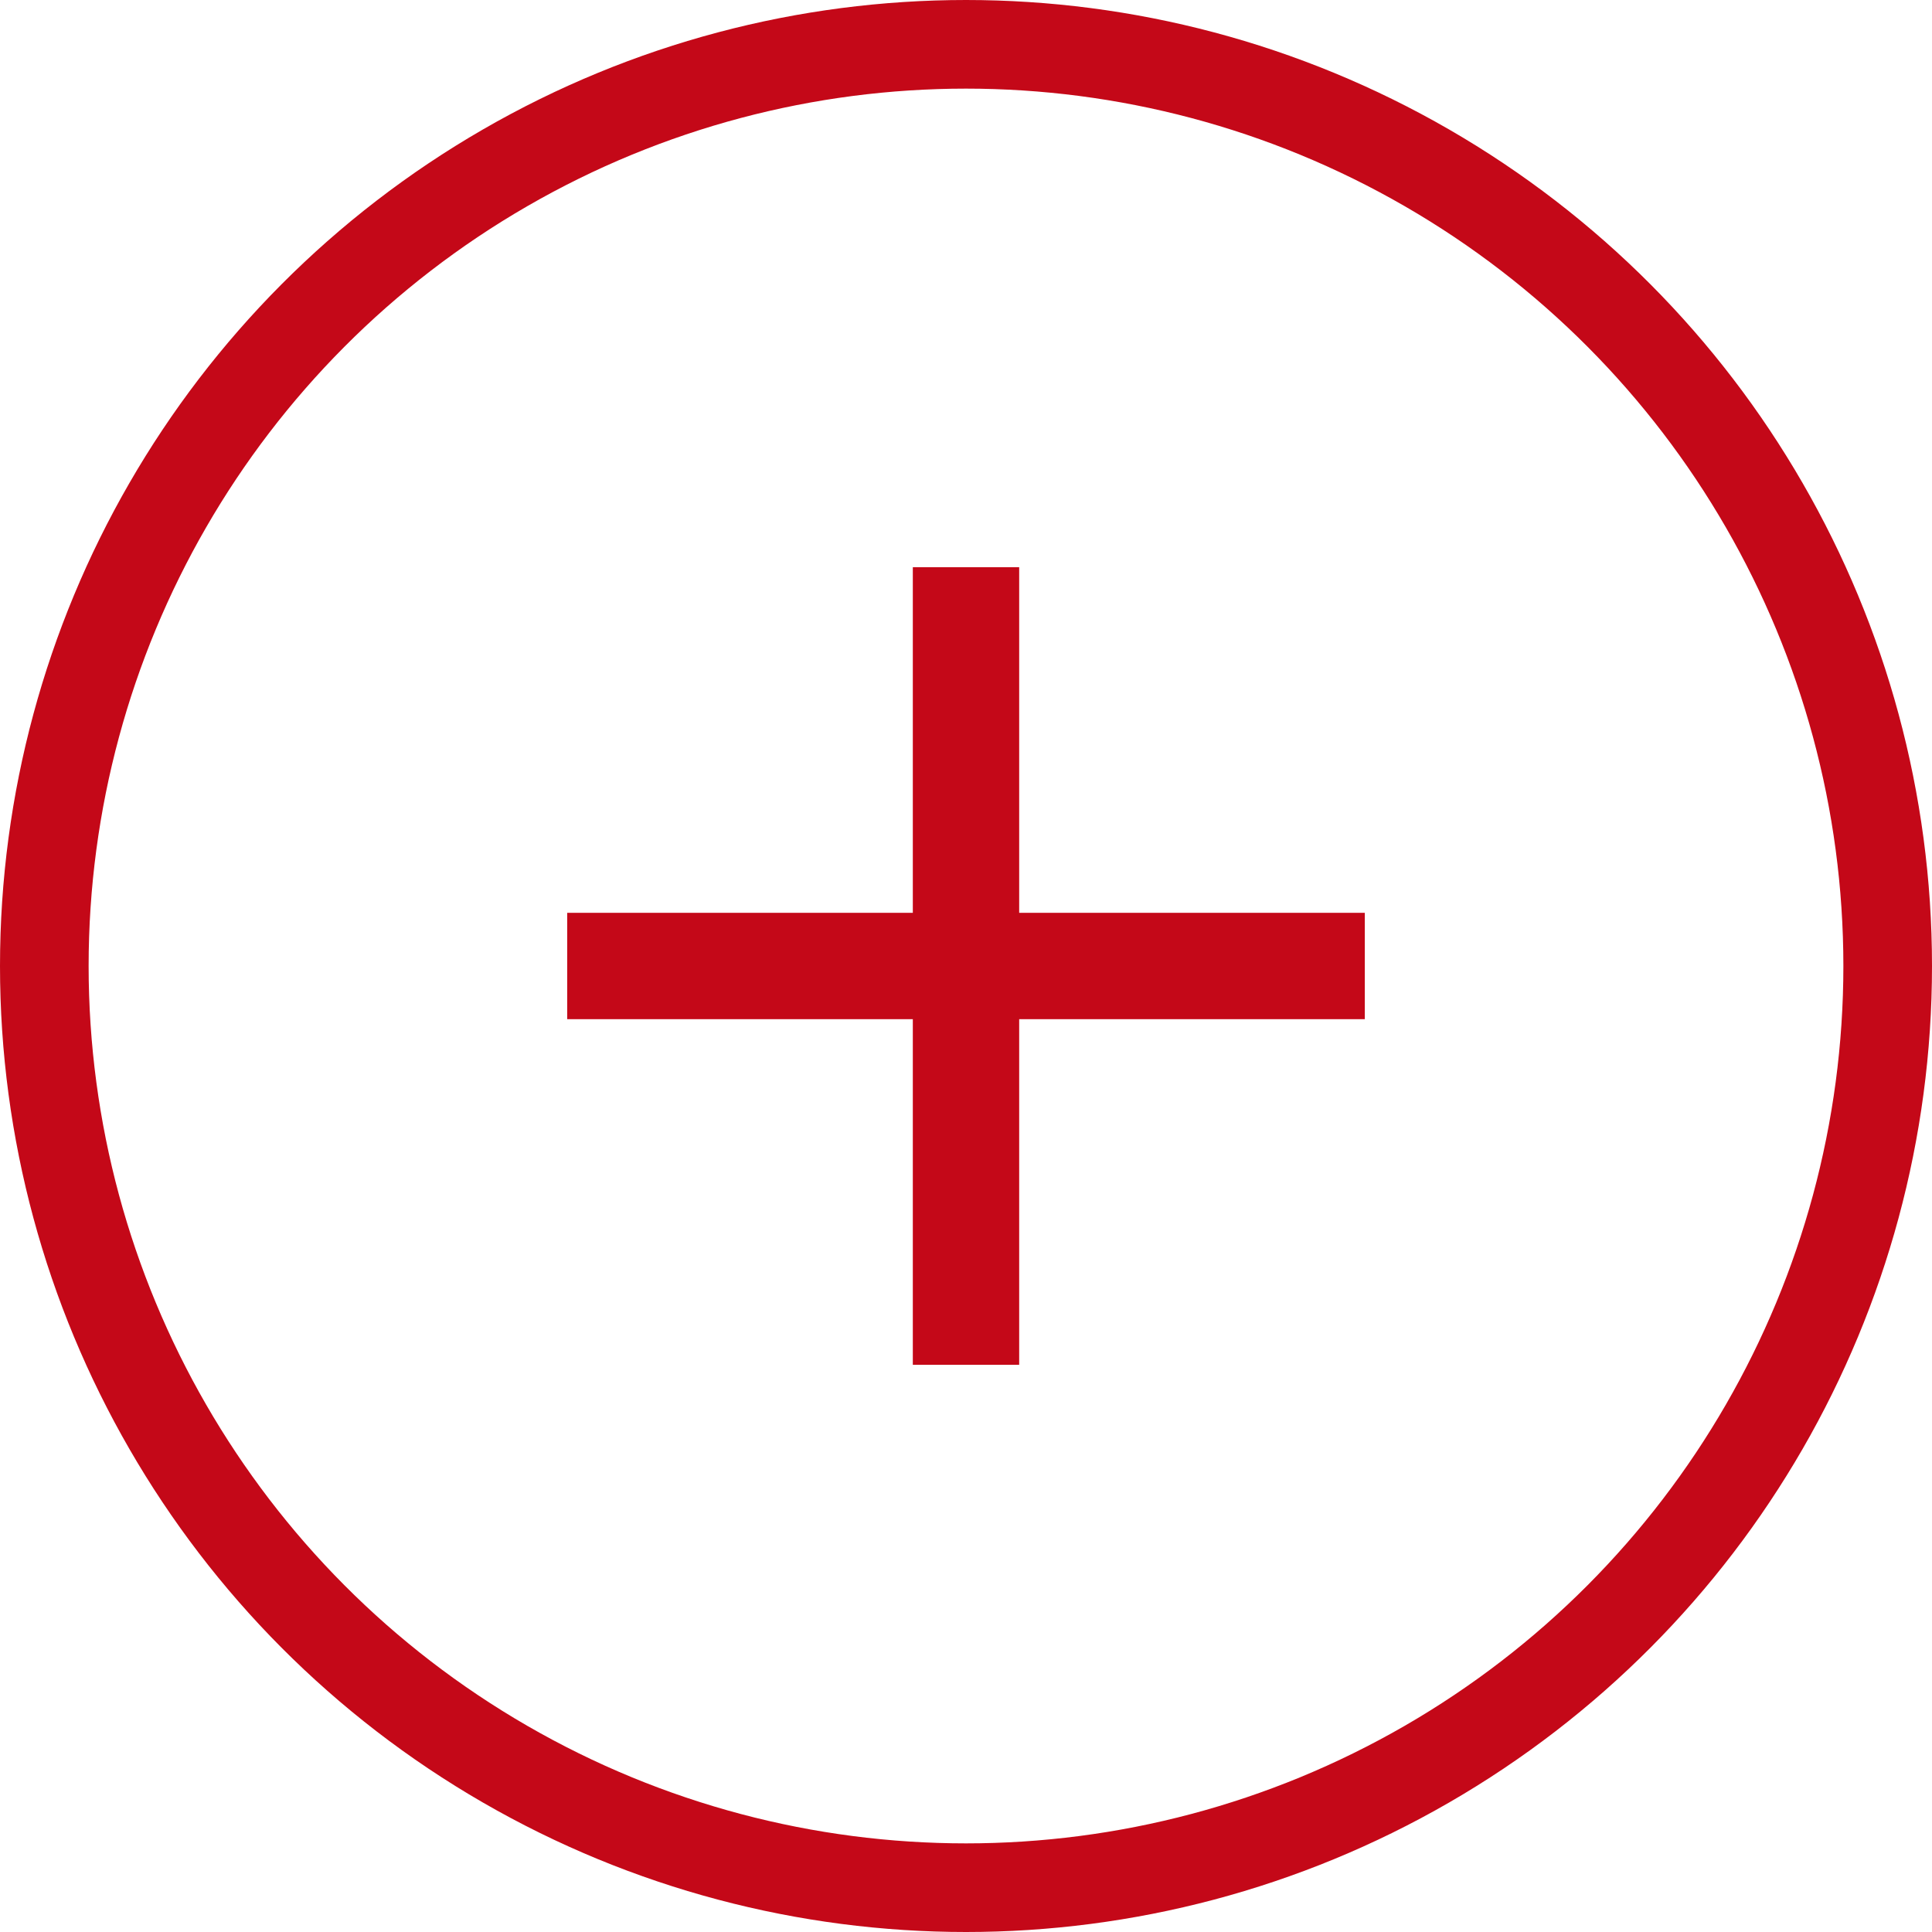
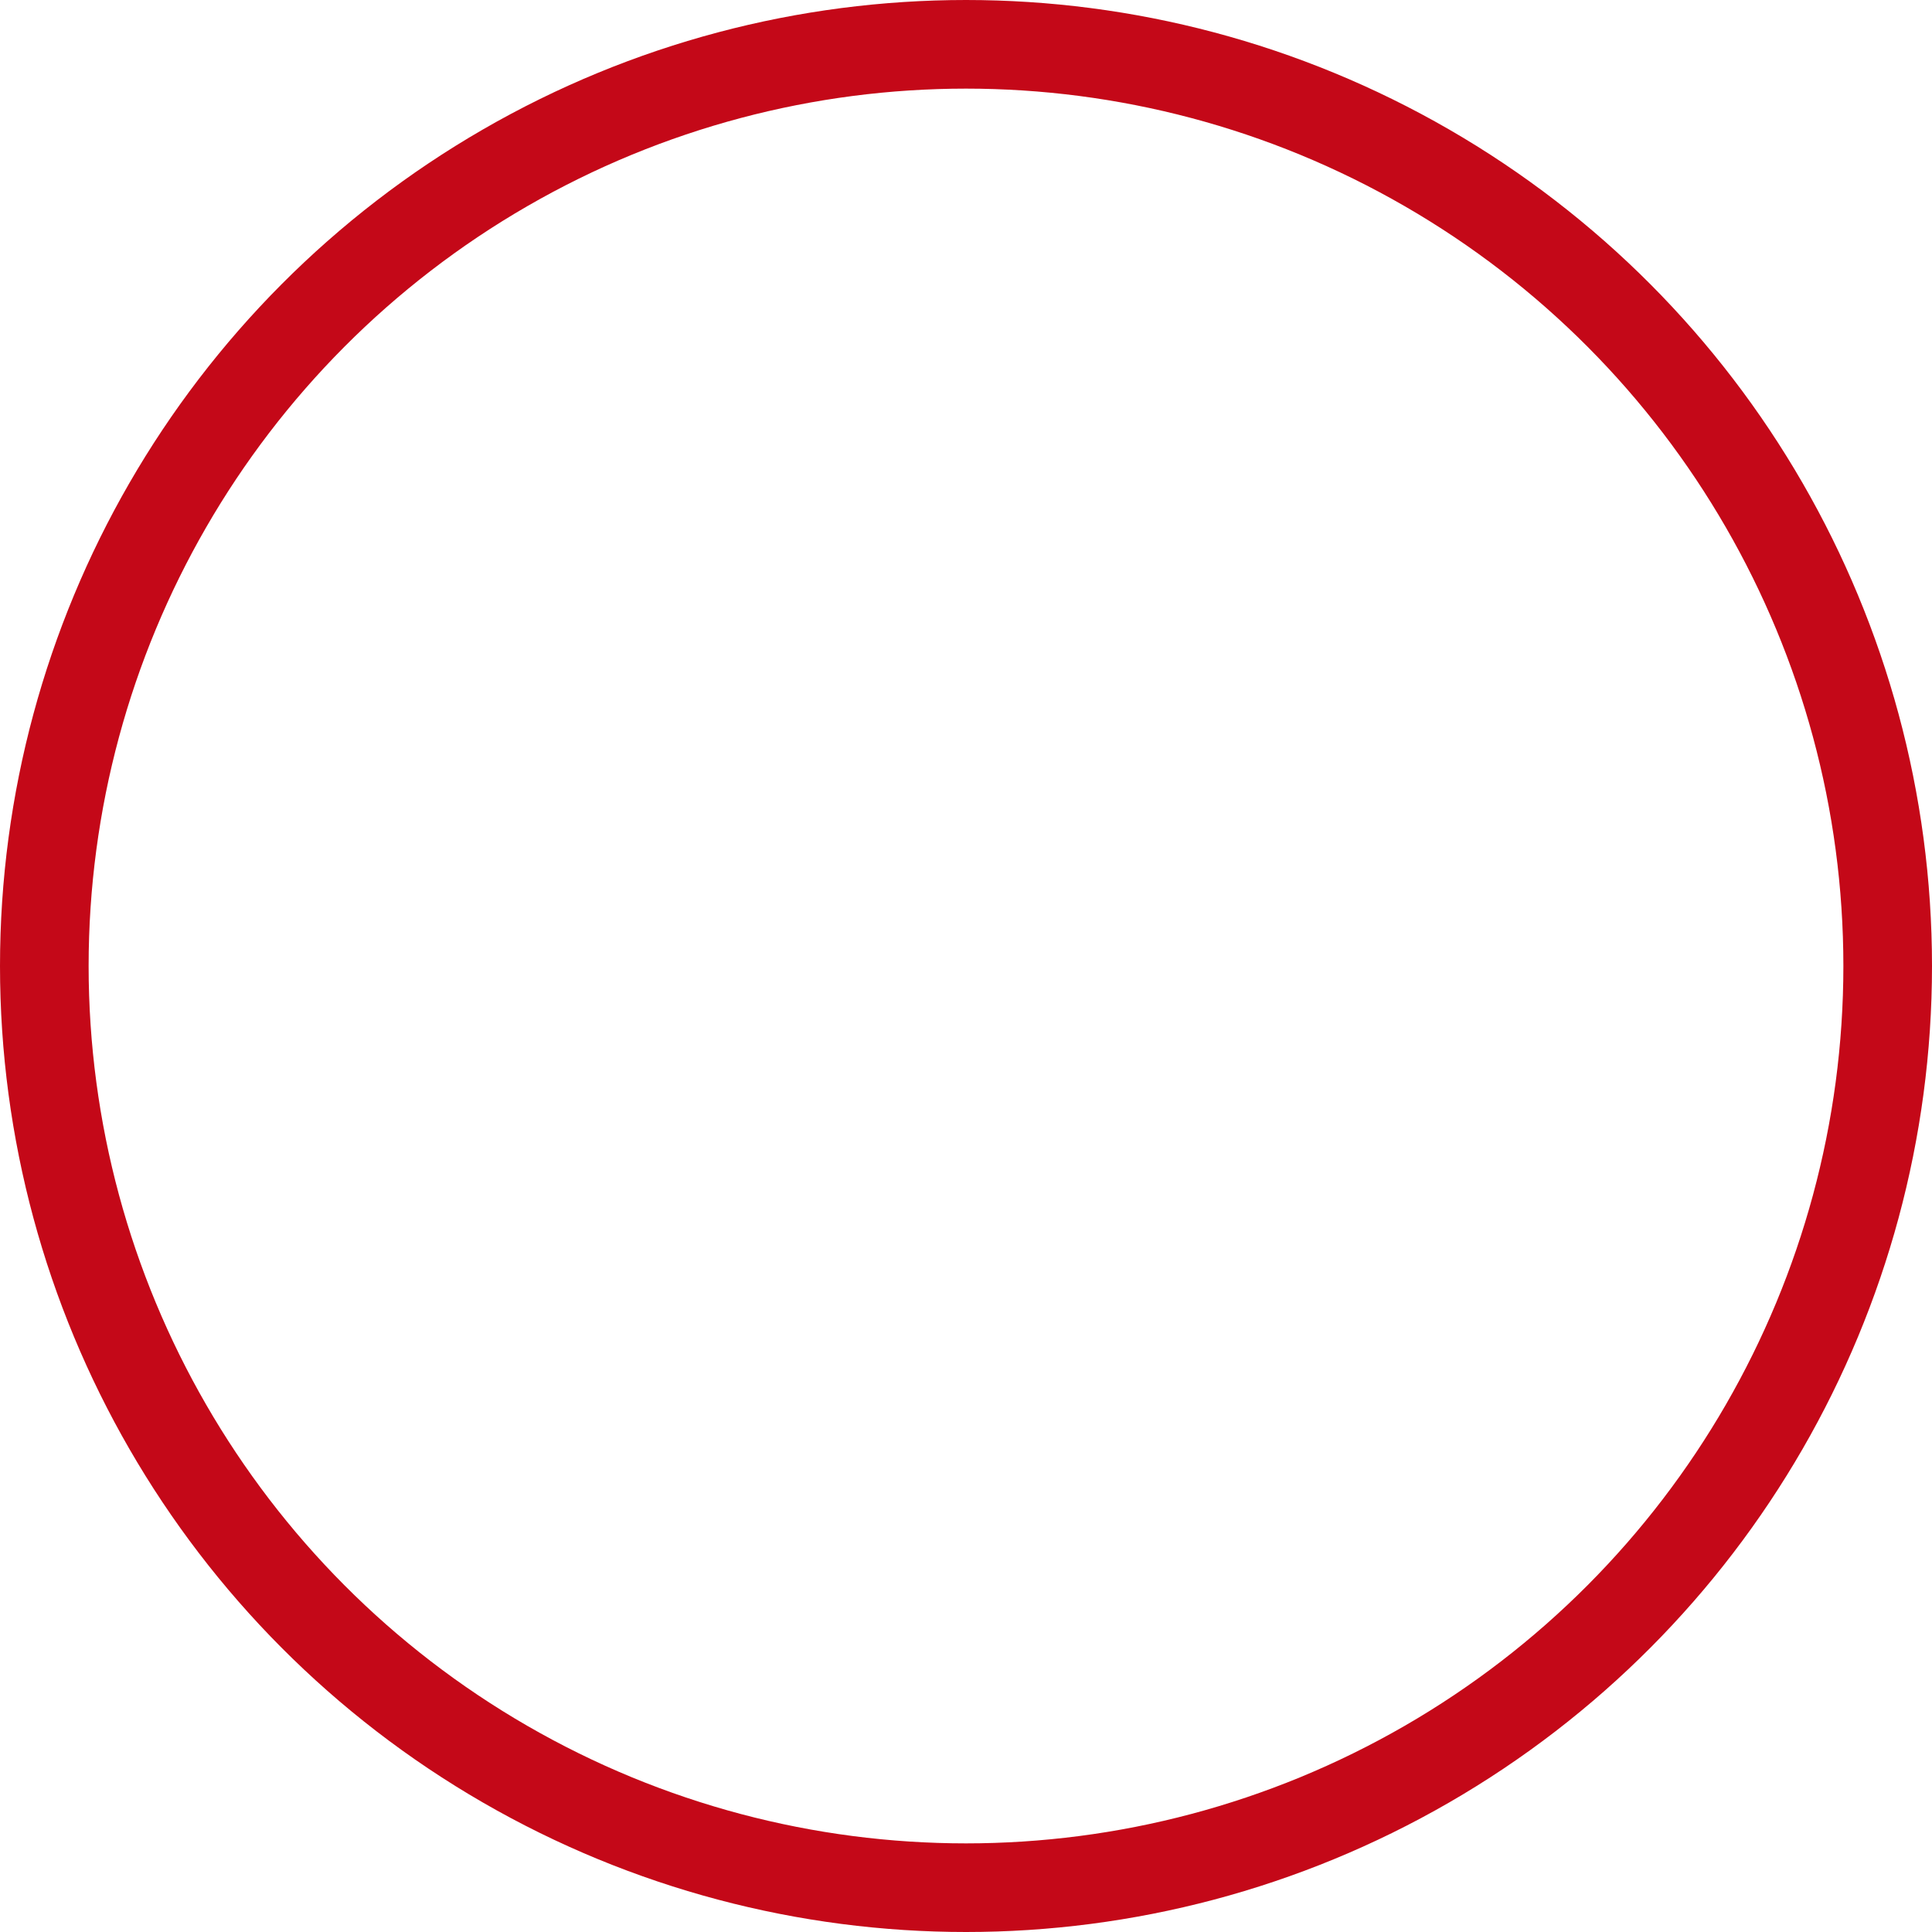
<svg xmlns="http://www.w3.org/2000/svg" viewBox="0 0 109 109">
  <defs>
    <style>.cls-1{fill:none;stroke:#c40818;stroke-miterlimit:10;stroke-width:5px;}.cls-2{fill:#c40818;}</style>
  </defs>
  <title>red plus</title>
  <g id="Layer_2" data-name="Layer 2">
    <g id="Circles">
      <circle class="cls-1" cx="54.5" cy="54.5" r="52" />
    </g>
    <g id="standard_icons" data-name="standard icons">
      <g id="Plus">
-         <polygon class="cls-2" points="57.5 57.5 57.5 77 51.5 77 51.5 57.5 32 57.5 32 51.5 51.5 51.5 51.5 32 57.5 32 57.5 51.5 77 51.5 77 57.5 57.5 57.5" />
-       </g>
+         </g>
    </g>
  </g>
</svg>